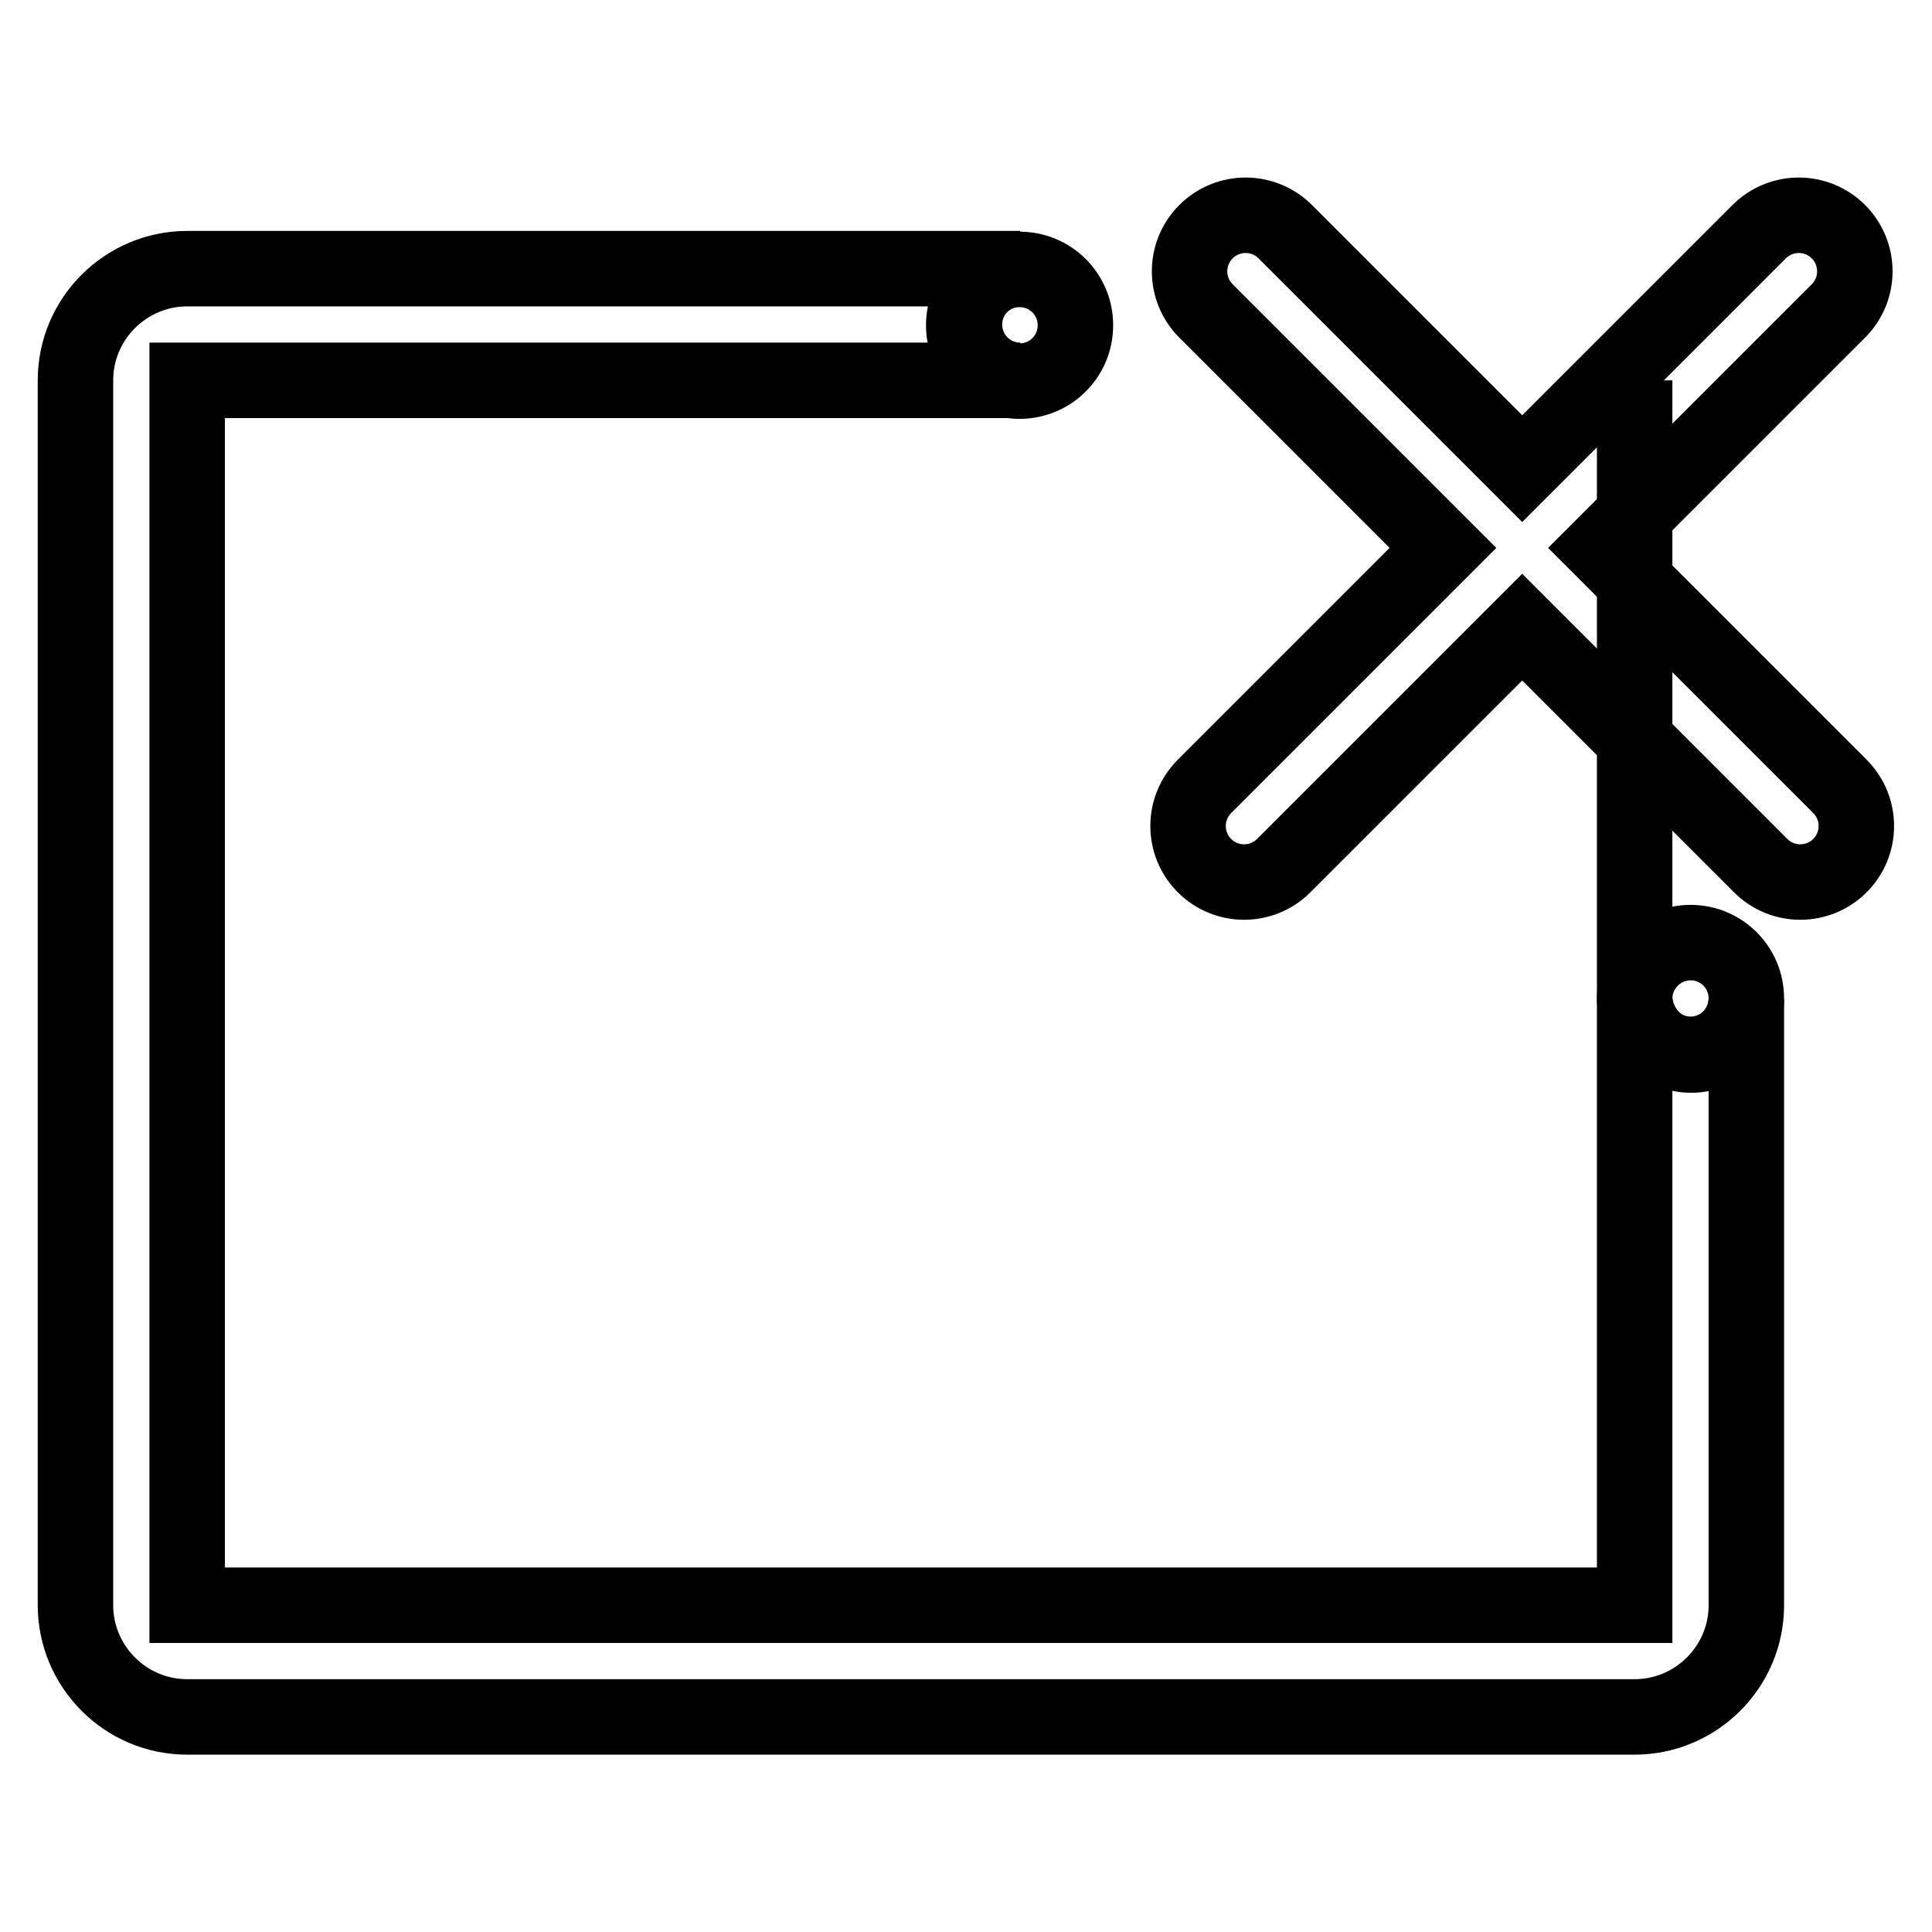
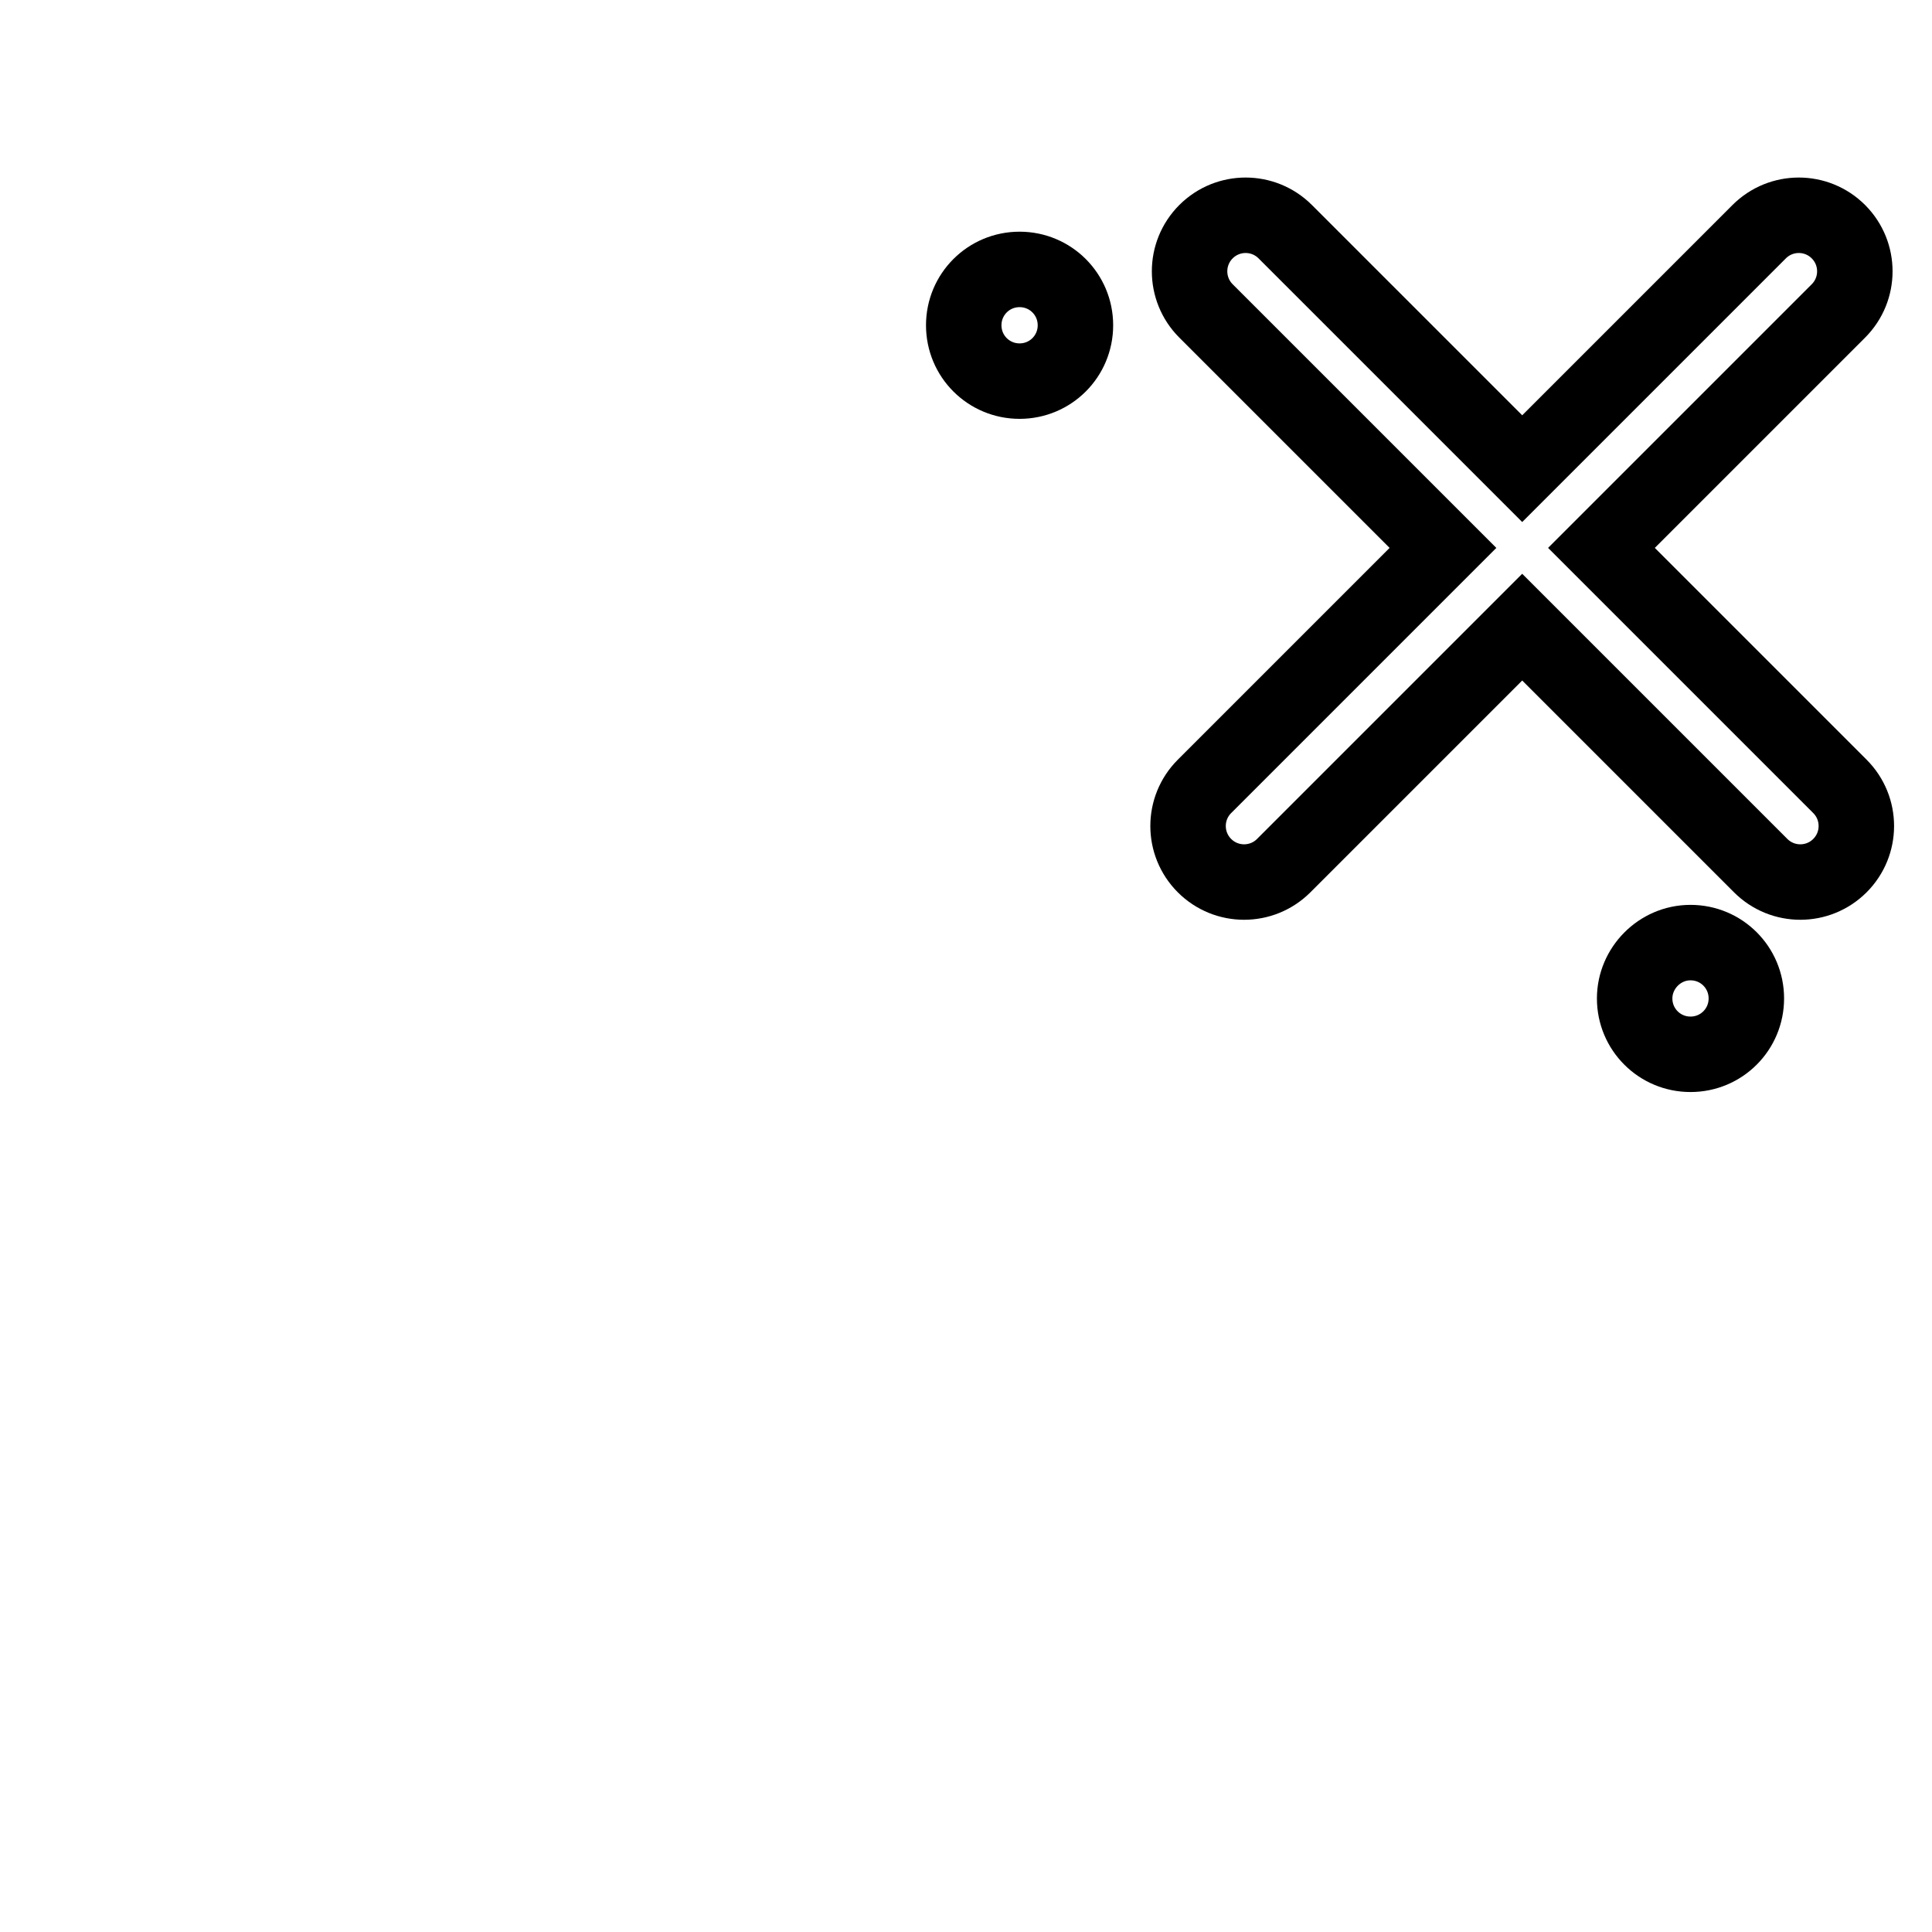
<svg xmlns="http://www.w3.org/2000/svg" version="1.1" x="0px" y="0px" viewBox="0 0 256 256" enable-background="new 0 0 256 256" xml:space="preserve">
  <g>
-     <path stroke-width="10" fill-opacity="0" stroke="#000000" d="M224.1,139.8c-4,0-7.2-3.3-7.5-7.4V50.4h0v162.3H24.8V50.4h110.4c-4.1,0-7.4-3.3-7.4-7.4s3.3-7.4,7.4-7.4 H24.8c-8.1,0-14.8,6.6-14.8,14.8v162.3c0,8.1,6.6,14.8,14.8,14.8h191.8c8.1,0,14.8-6.6,14.8-14.8v-80.3 C231.3,136.5,228,139.8,224.1,139.8z" />
    <path stroke-width="10" fill-opacity="0" stroke="#000000" d="M216.6,132.3c0,4.1,3.3,7.4,7.4,7.4s7.4-3.3,7.4-7.4s-3.3-7.4-7.4-7.4S216.6,128.3,216.6,132.3z" />
    <path stroke-width="10" fill-opacity="0" stroke="#000000" d="M127.7,43.1c0,4.1,3.3,7.4,7.4,7.4c4.1,0,7.4-3.3,7.4-7.4c0-4.1-3.3-7.4-7.4-7.4 C131,35.7,127.7,39,127.7,43.1z" />
    <path stroke-width="10" fill-opacity="0" stroke="#000000" d="M243.8,104.2l-31.6-31.6l31.4-31.4c2.9-2.9,2.9-7.6,0-10.5c-2.9-2.9-7.6-2.9-10.5,0l-31.4,31.4l-31.4-31.4 c-2.9-2.9-7.6-2.9-10.5,0c-2.9,2.9-2.9,7.6,0,10.5l31.4,31.4l-31.6,31.6c-2.9,2.9-2.9,7.6,0,10.5c2.9,2.9,7.6,2.9,10.5,0l31.6-31.6 l31.6,31.6c2.9,2.9,7.6,2.9,10.5,0C246.7,111.8,246.7,107.1,243.8,104.2z" />
  </g>
</svg>